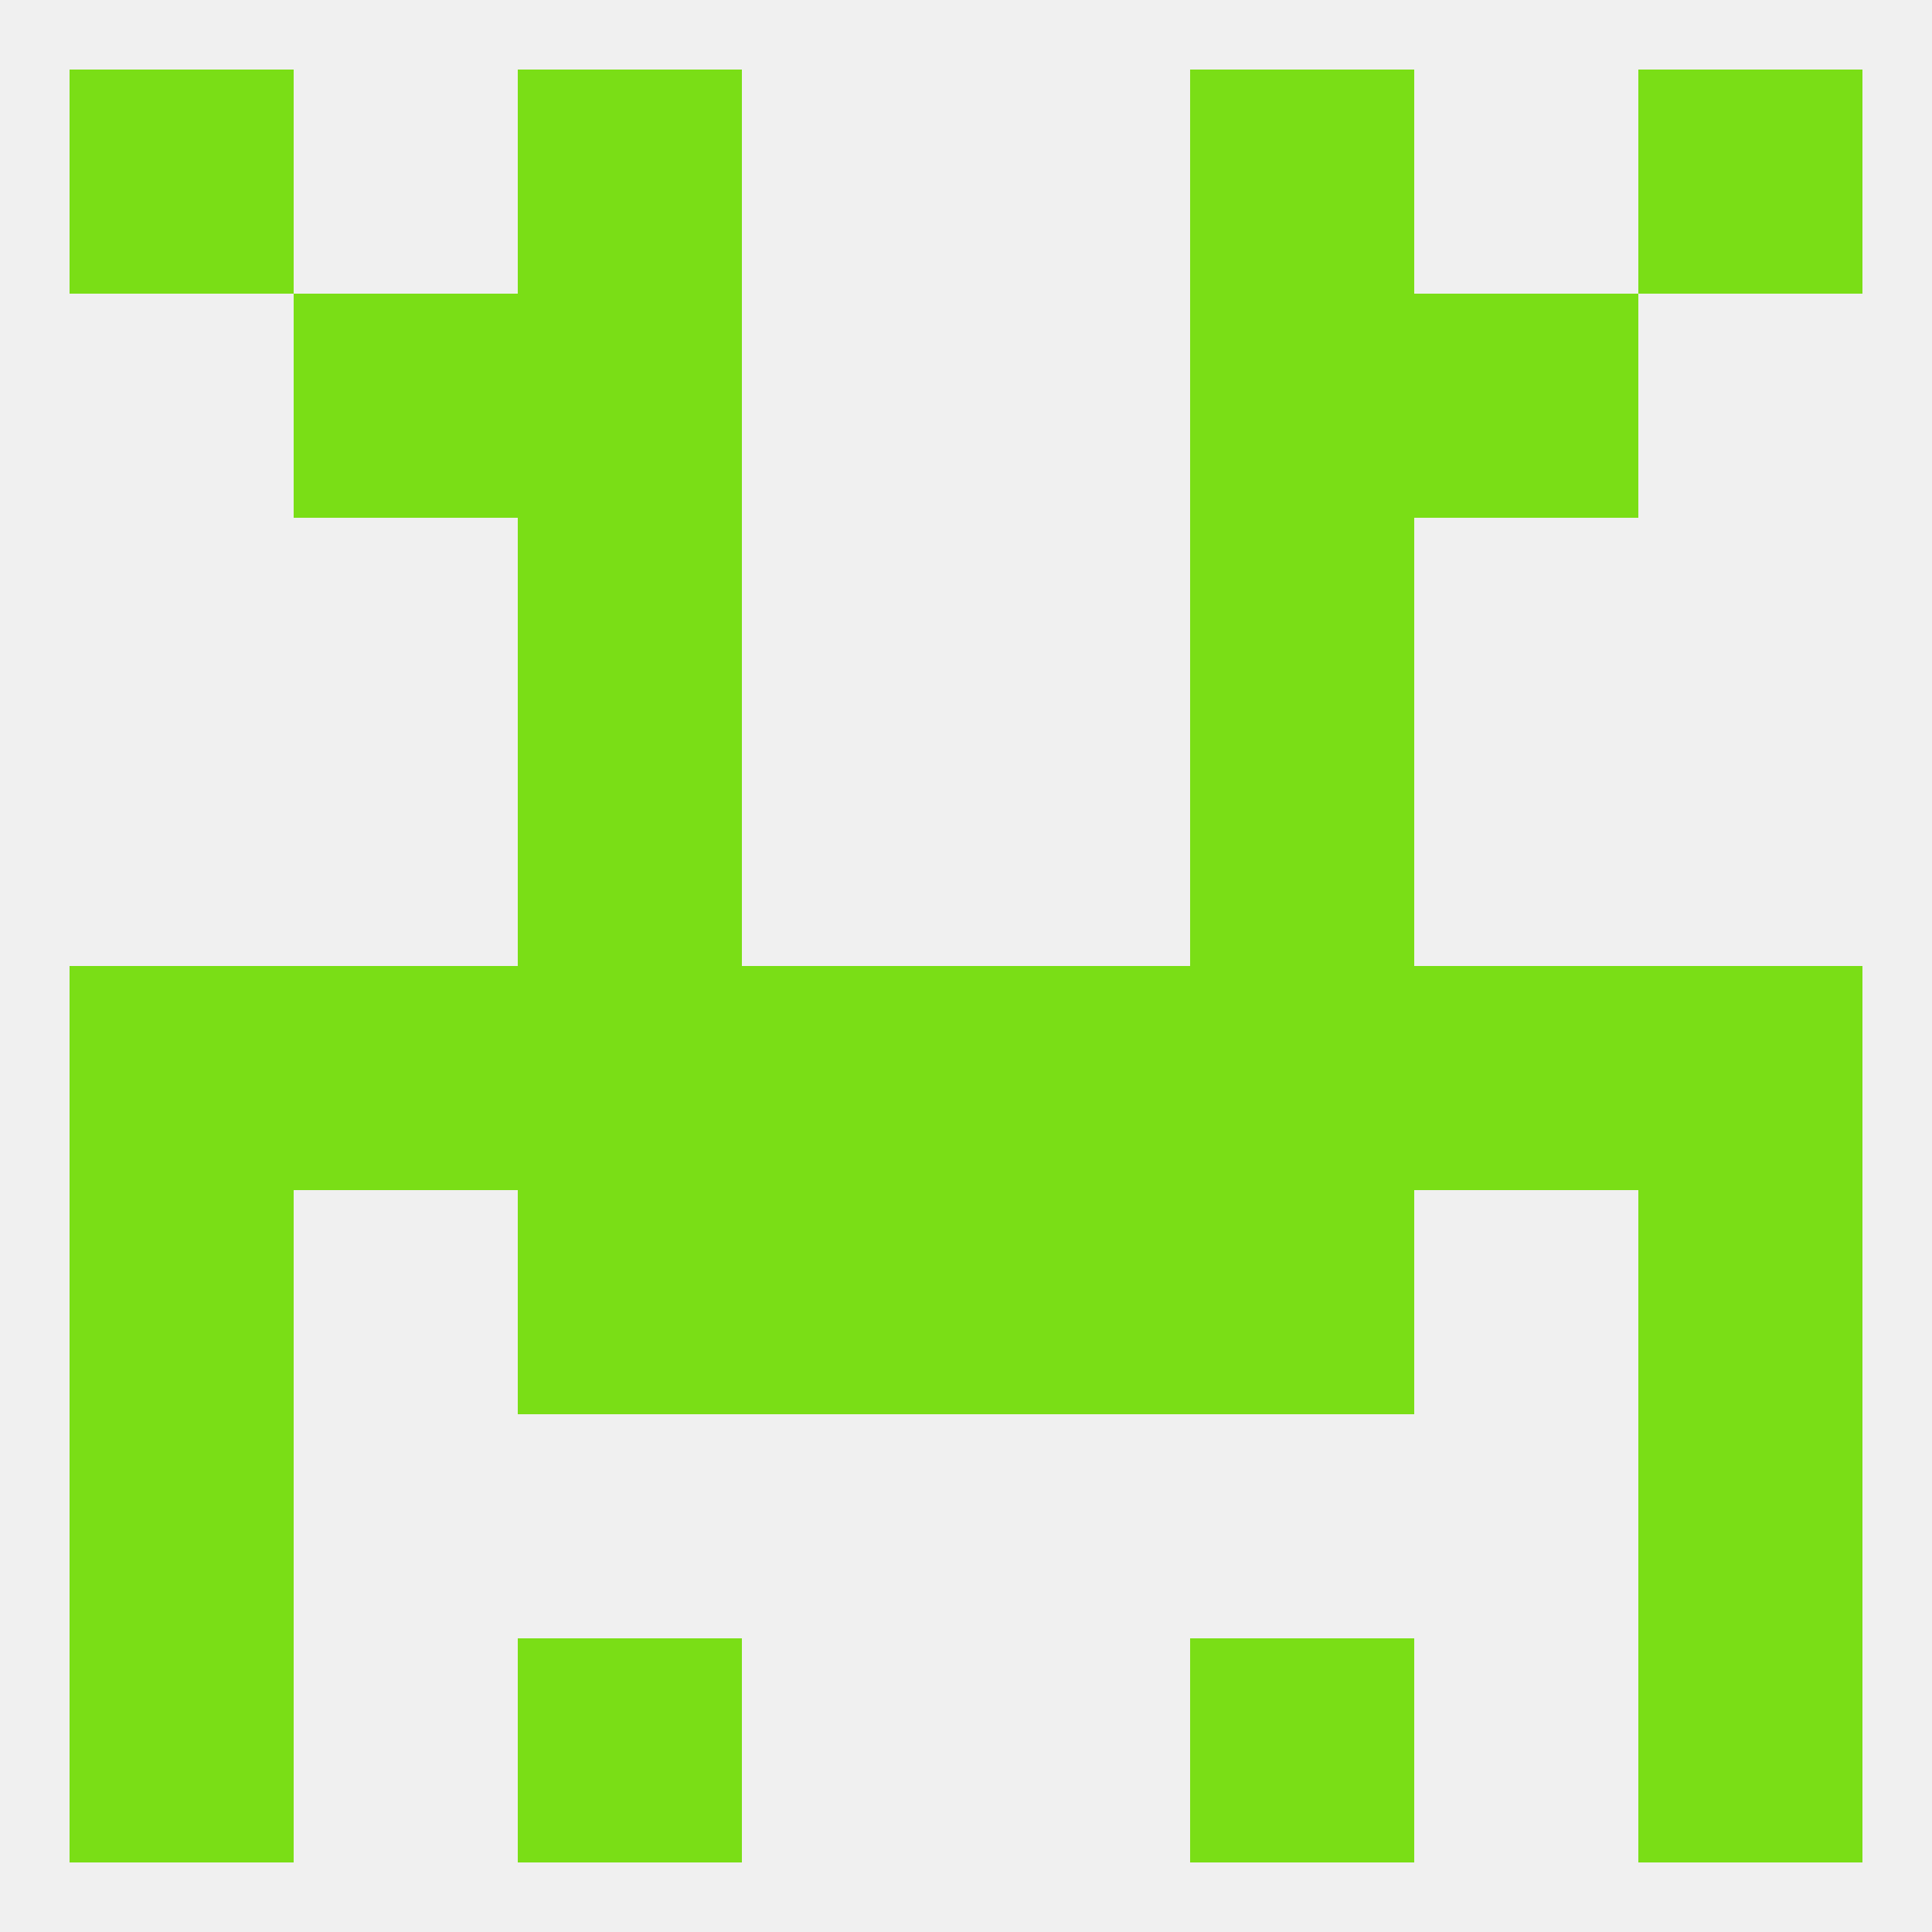
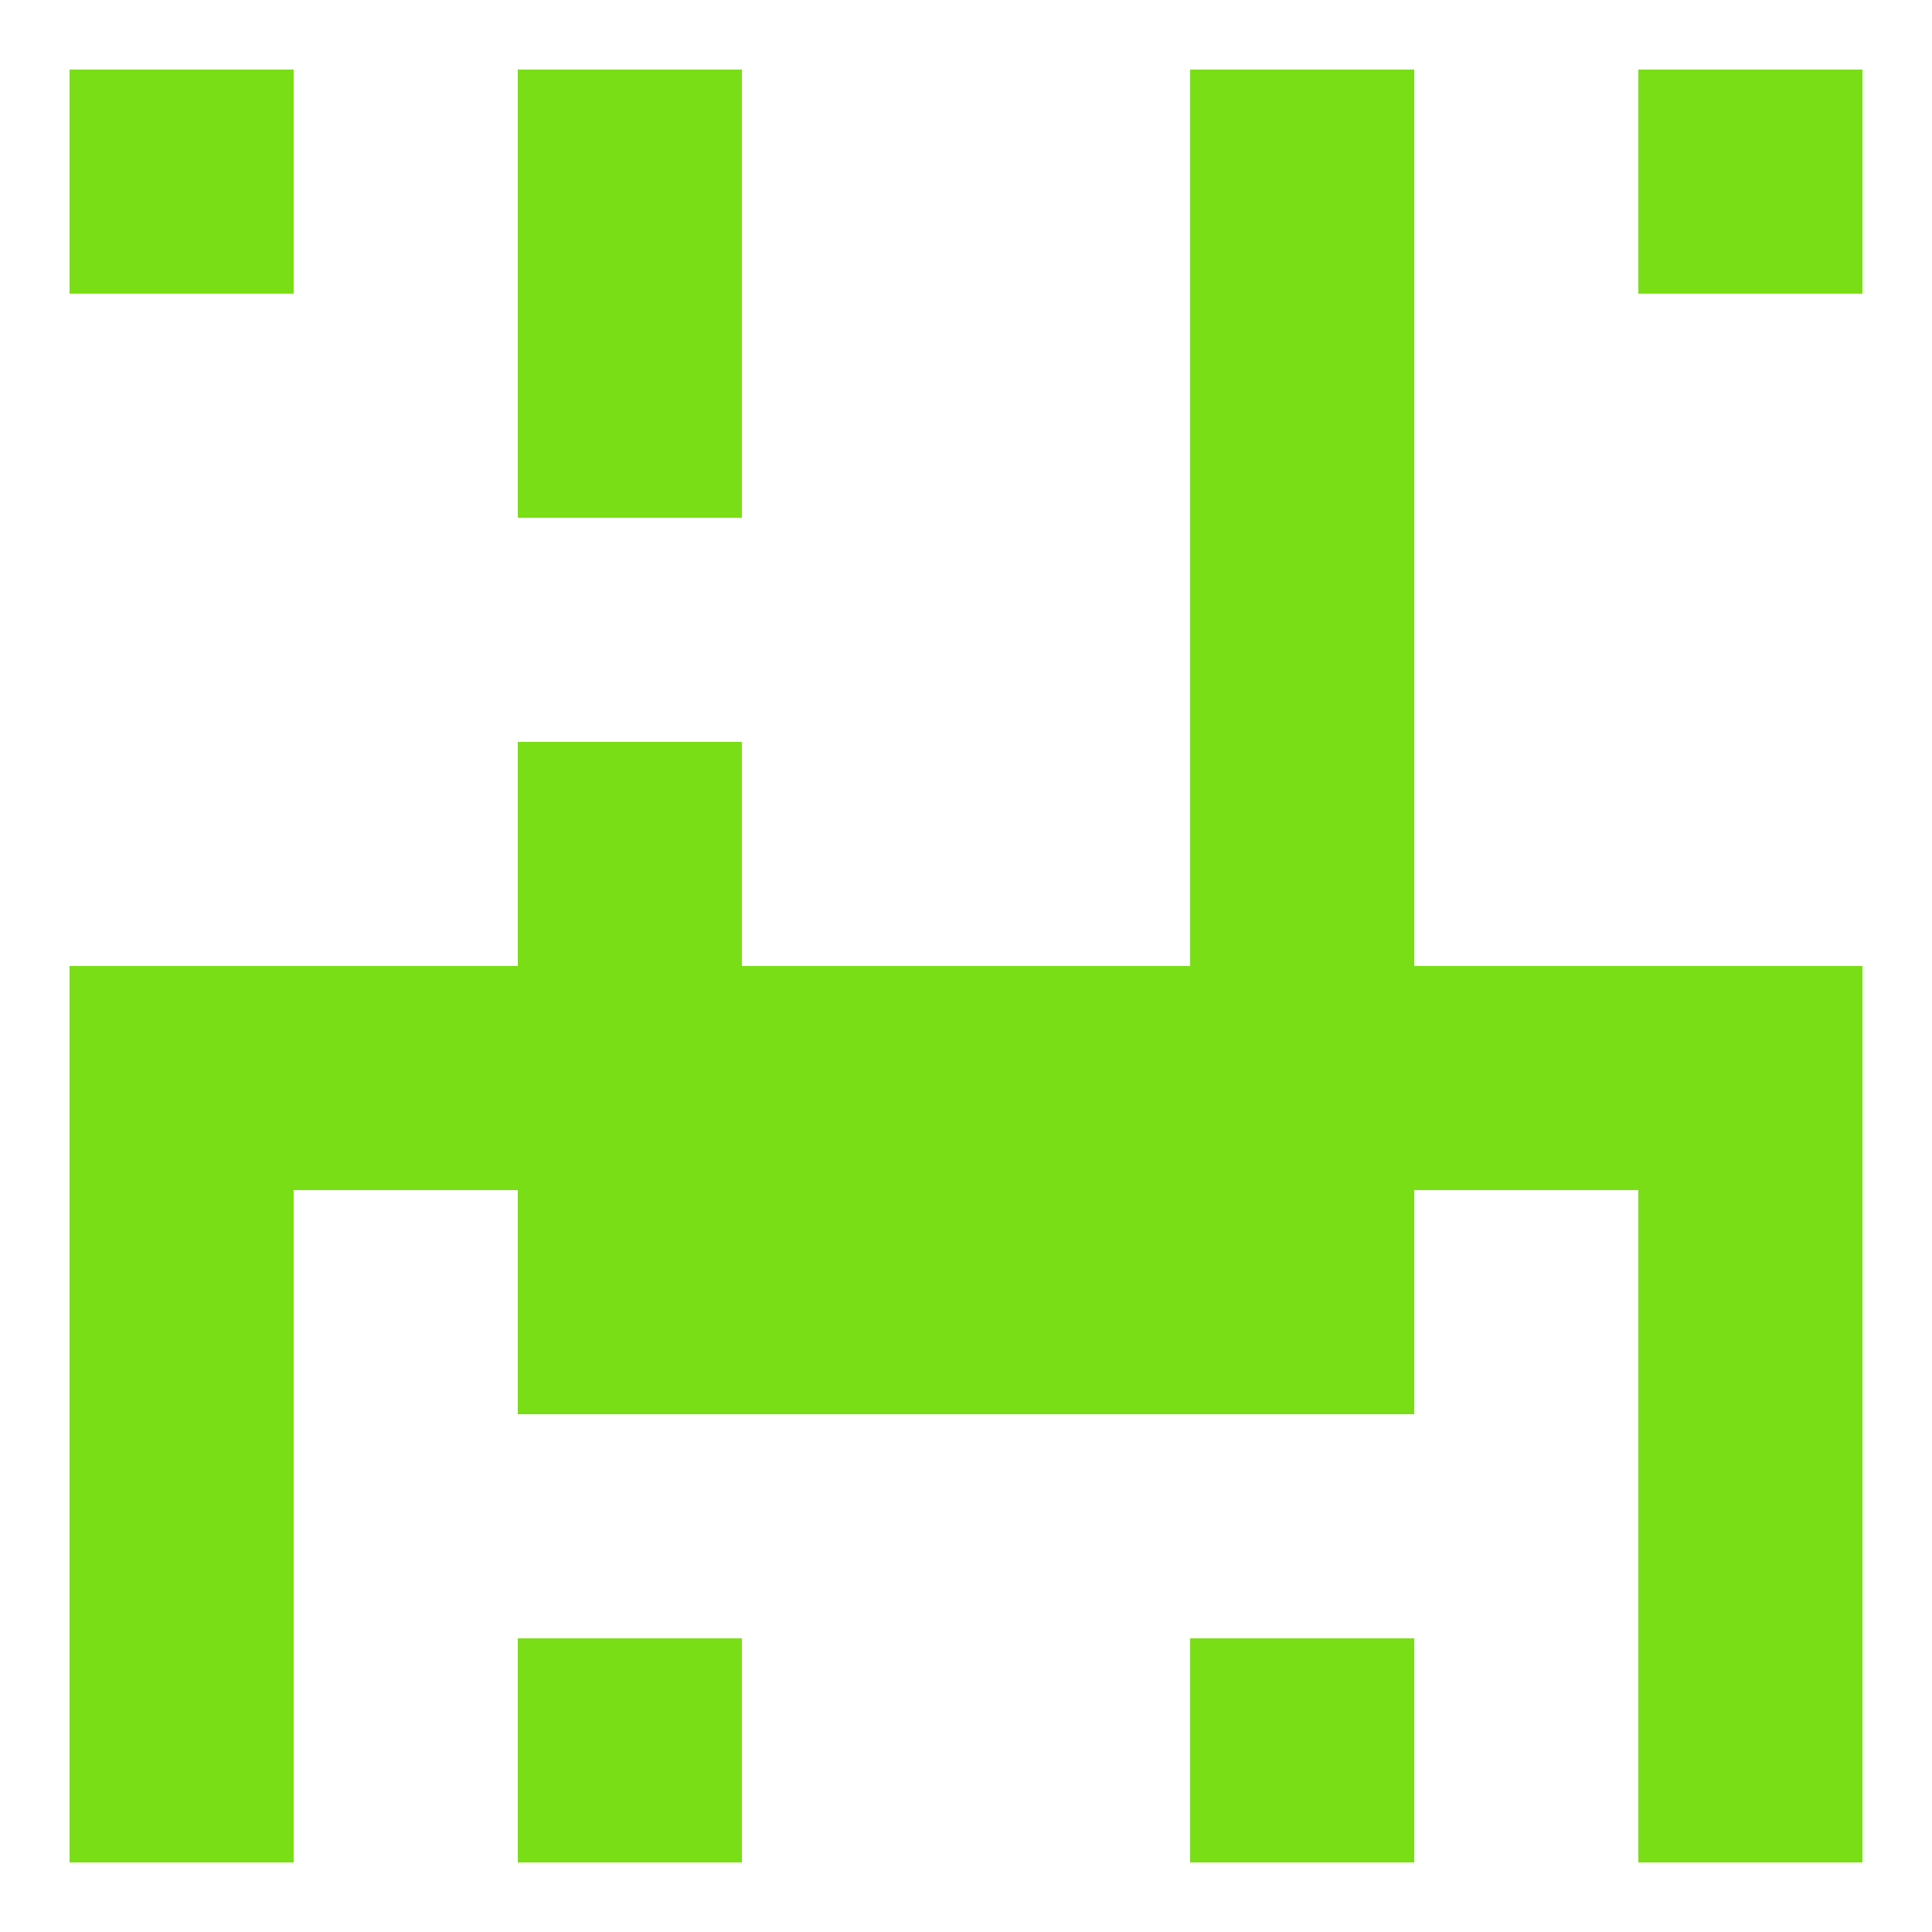
<svg xmlns="http://www.w3.org/2000/svg" version="1.1" baseprofile="full" width="250" height="250" viewBox="0 0 250 250">
-   <rect width="100%" height="100%" fill="rgba(240,240,240,255)" />
  <rect x="67" y="212" width="29" height="29" fill="rgba(122,222,22,255)" />
  <rect x="154" y="212" width="29" height="29" fill="rgba(122,222,22,255)" />
  <rect x="9" y="212" width="29" height="29" fill="rgba(122,222,22,255)" />
  <rect x="212" y="212" width="29" height="29" fill="rgba(122,222,22,255)" />
-   <rect x="38" y="38" width="29" height="29" fill="rgba(122,222,22,255)" />
-   <rect x="183" y="38" width="29" height="29" fill="rgba(122,222,22,255)" />
  <rect x="67" y="38" width="29" height="29" fill="rgba(122,222,22,255)" />
  <rect x="154" y="38" width="29" height="29" fill="rgba(122,222,22,255)" />
-   <rect x="67" y="67" width="29" height="29" fill="rgba(122,222,22,255)" />
  <rect x="154" y="67" width="29" height="29" fill="rgba(122,222,22,255)" />
  <rect x="154" y="125" width="29" height="29" fill="rgba(122,222,22,255)" />
  <rect x="9" y="125" width="29" height="29" fill="rgba(122,222,22,255)" />
  <rect x="96" y="125" width="29" height="29" fill="rgba(122,222,22,255)" />
  <rect x="38" y="125" width="29" height="29" fill="rgba(122,222,22,255)" />
  <rect x="212" y="125" width="29" height="29" fill="rgba(122,222,22,255)" />
  <rect x="125" y="125" width="29" height="29" fill="rgba(122,222,22,255)" />
  <rect x="183" y="125" width="29" height="29" fill="rgba(122,222,22,255)" />
  <rect x="67" y="125" width="29" height="29" fill="rgba(122,222,22,255)" />
  <rect x="9" y="154" width="29" height="29" fill="rgba(122,222,22,255)" />
  <rect x="212" y="154" width="29" height="29" fill="rgba(122,222,22,255)" />
  <rect x="67" y="154" width="29" height="29" fill="rgba(122,222,22,255)" />
  <rect x="154" y="154" width="29" height="29" fill="rgba(122,222,22,255)" />
  <rect x="96" y="154" width="29" height="29" fill="rgba(122,222,22,255)" />
  <rect x="125" y="154" width="29" height="29" fill="rgba(122,222,22,255)" />
  <rect x="67" y="96" width="29" height="29" fill="rgba(122,222,22,255)" />
  <rect x="154" y="96" width="29" height="29" fill="rgba(122,222,22,255)" />
  <rect x="9" y="183" width="29" height="29" fill="rgba(122,222,22,255)" />
  <rect x="212" y="183" width="29" height="29" fill="rgba(122,222,22,255)" />
  <rect x="67" y="9" width="29" height="29" fill="rgba(122,222,22,255)" />
  <rect x="154" y="9" width="29" height="29" fill="rgba(122,222,22,255)" />
  <rect x="9" y="9" width="29" height="29" fill="rgba(122,222,22,255)" />
  <rect x="212" y="9" width="29" height="29" fill="rgba(122,222,22,255)" />
</svg>